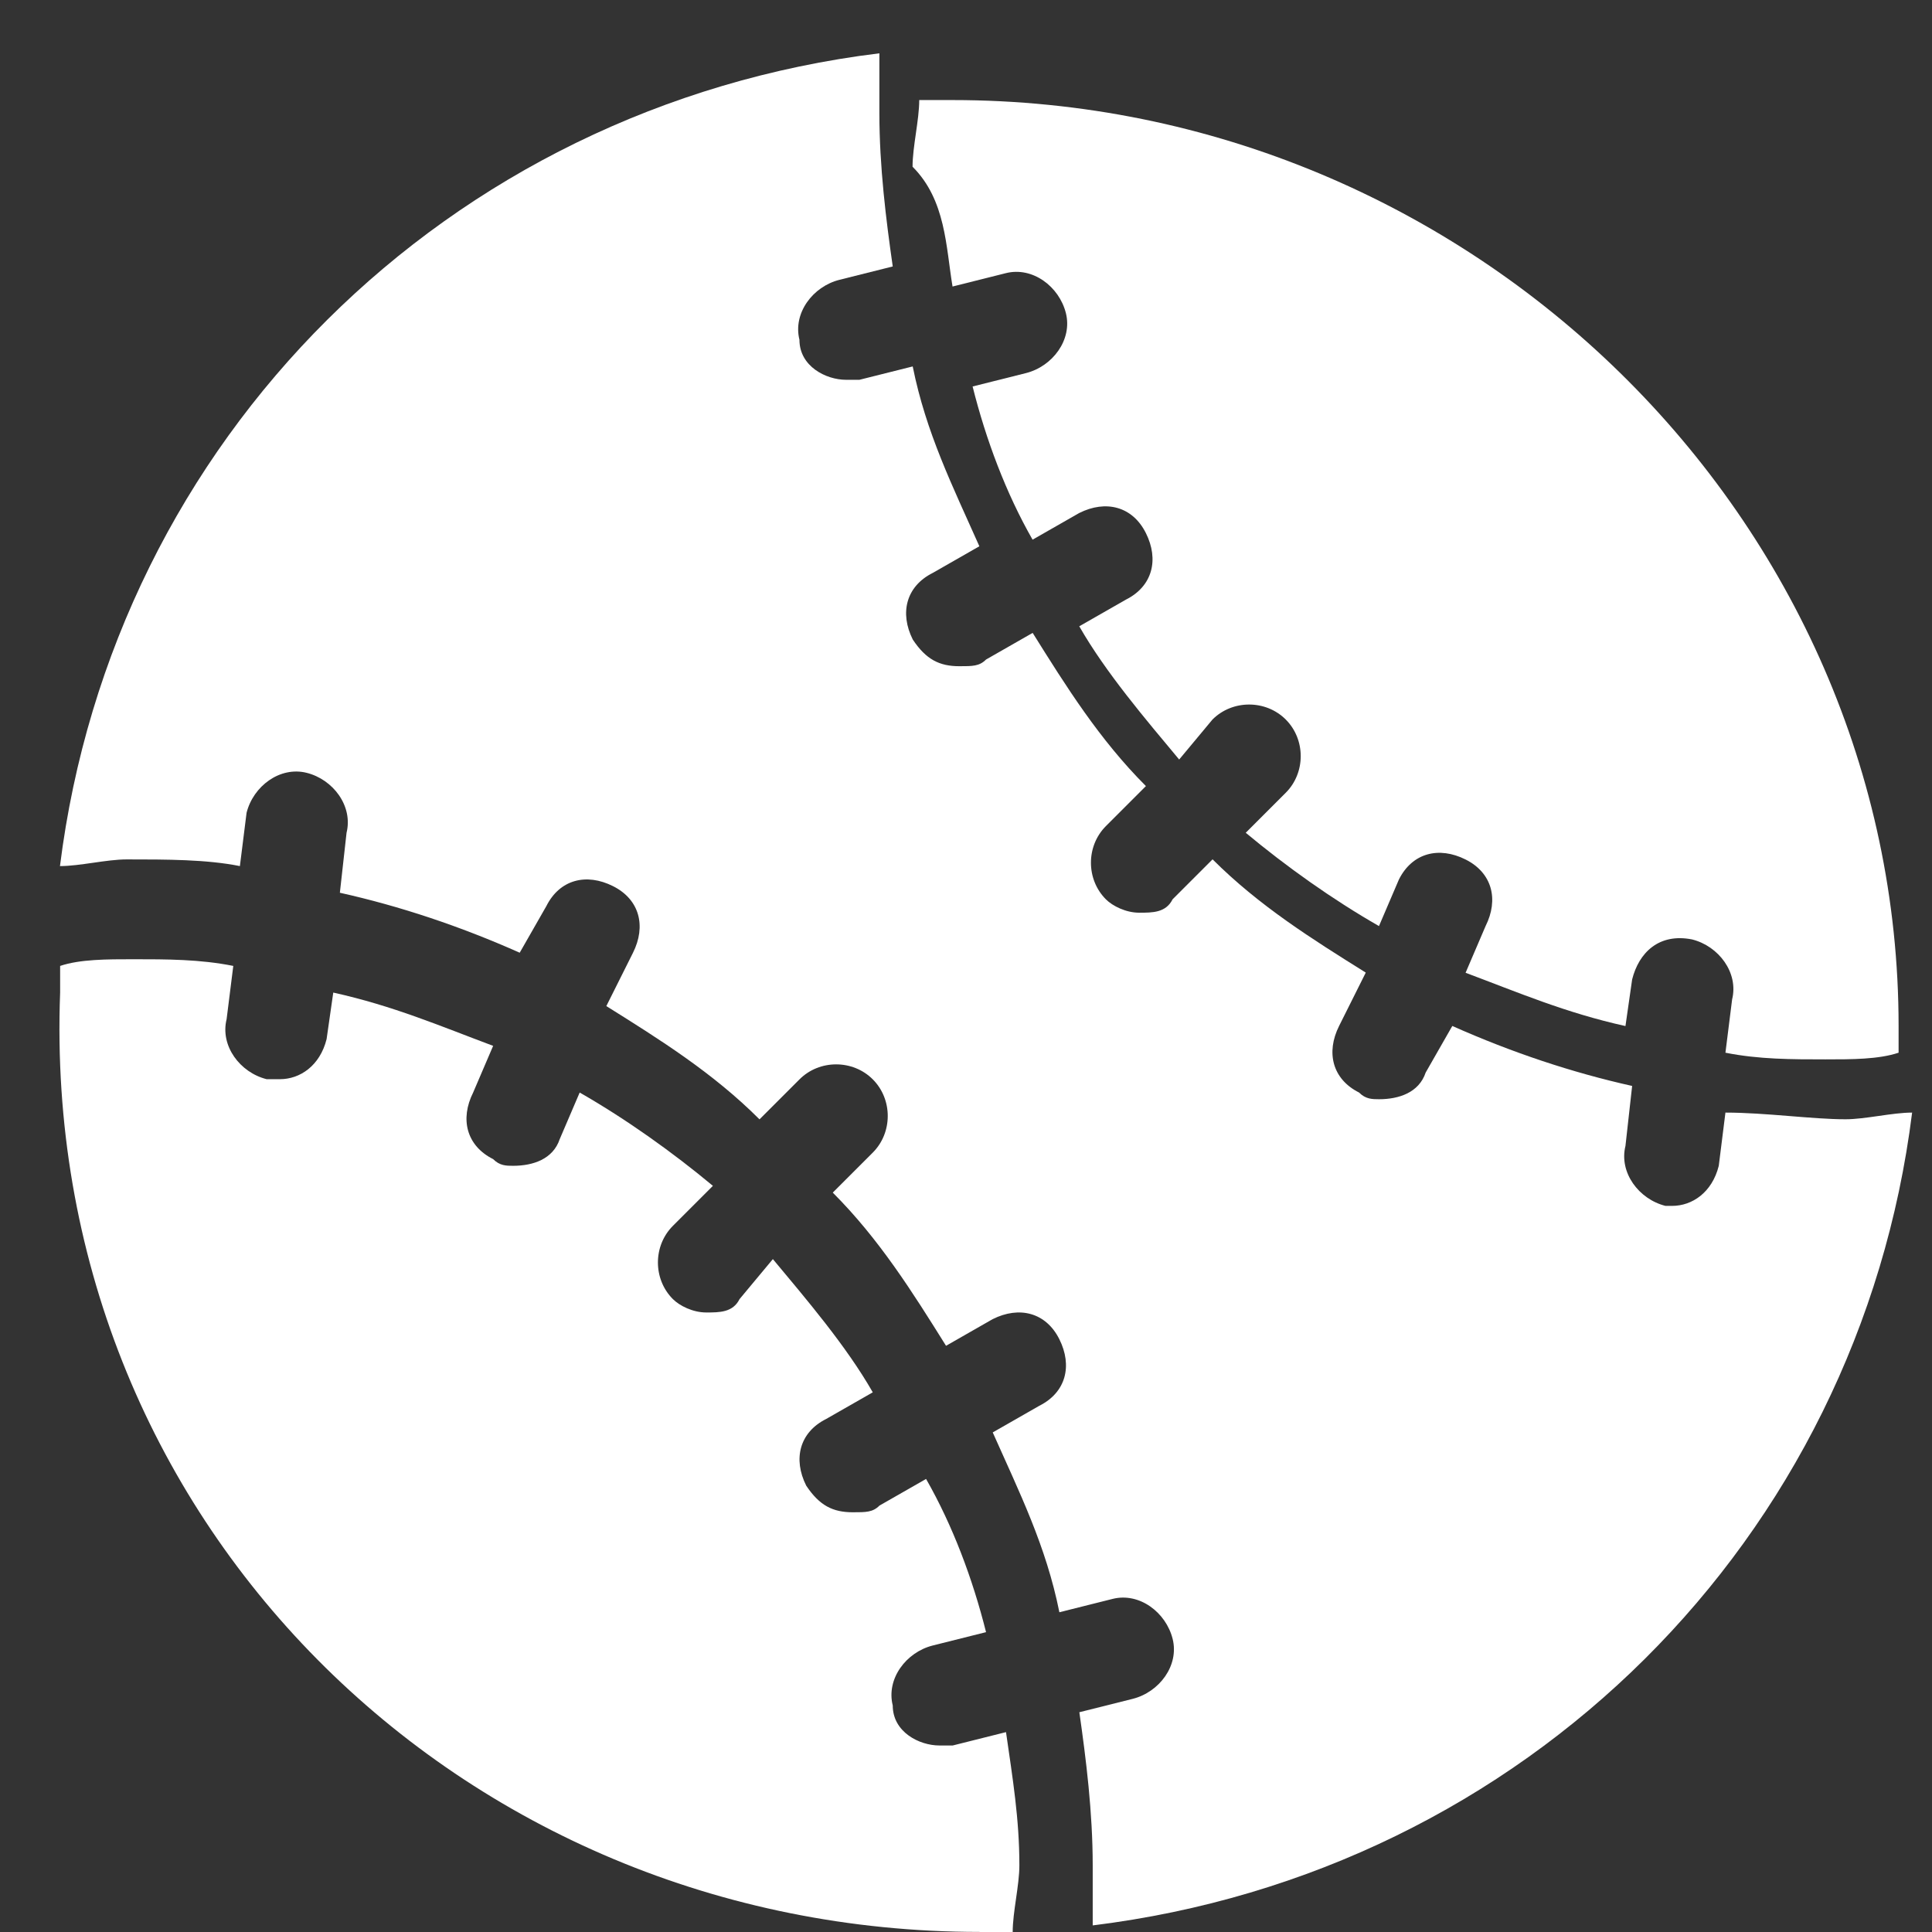
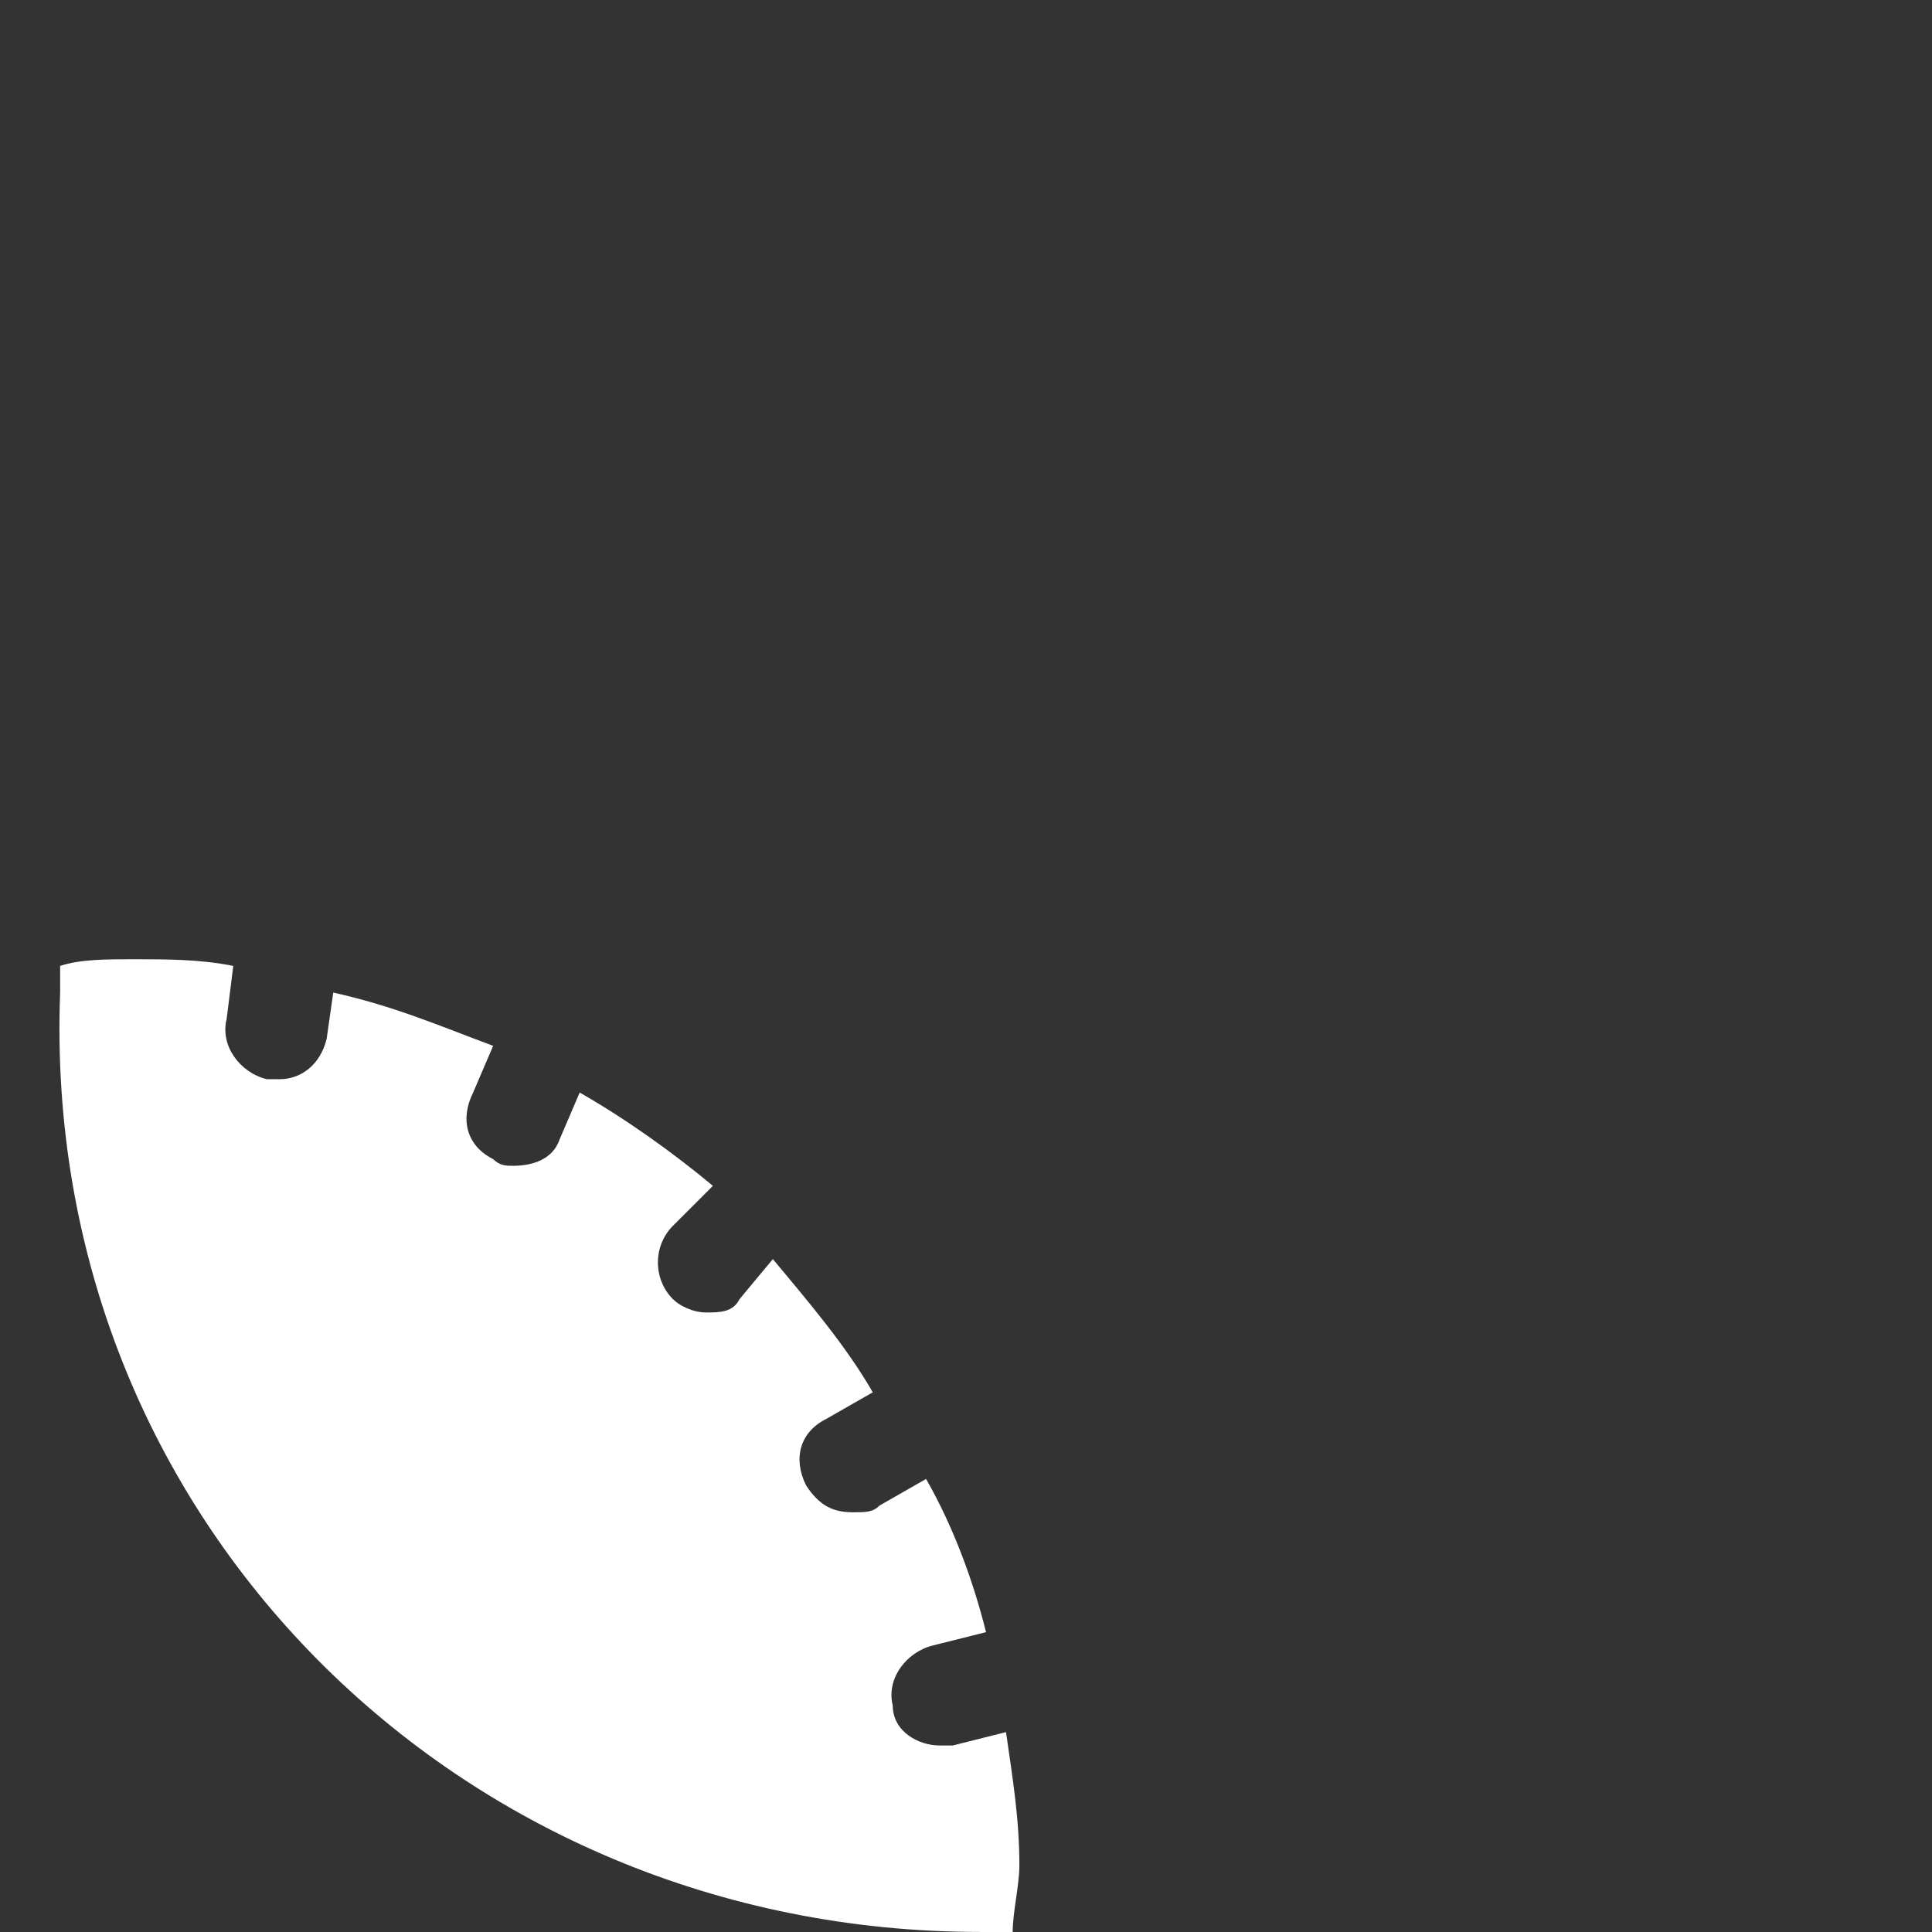
<svg xmlns="http://www.w3.org/2000/svg" version="1.1" width="24" height="24" viewBox="0 0 24 24">
  <rect x="0" y="0" width="24" height="24" fill="#333333" stroke="none" />
  <title>baseball-28px</title>
  <path fill="#fff" d="M12.166 24c0.166 0 0.248 0 0.414 0 0-0.248 0.083-0.579 0.083-0.828 0-0.579-0.083-1.076-0.166-1.655l-0.662 0.166c-0.083 0-0.083 0-0.166 0-0.248 0-0.579-0.166-0.579-0.497-0.083-0.331 0.166-0.662 0.497-0.745l0.662-0.166c-0.166-0.662-0.414-1.324-0.745-1.903l-0.579 0.331c-0.083 0.083-0.166 0.083-0.331 0.083-0.248 0-0.414-0.083-0.579-0.331-0.166-0.331-0.083-0.662 0.248-0.828l0.579-0.331c-0.331-0.579-0.828-1.159-1.241-1.655l-0.414 0.497c-0.083 0.166-0.248 0.166-0.414 0.166s-0.331-0.083-0.414-0.166c-0.248-0.248-0.248-0.662 0-0.91l0.497-0.497c-0.497-0.414-1.076-0.828-1.655-1.159l-0.248 0.579c-0.083 0.248-0.331 0.331-0.579 0.331-0.083 0-0.166 0-0.248-0.083-0.331-0.166-0.414-0.497-0.248-0.828l0.248-0.579c-0.662-0.248-1.241-0.497-1.986-0.662l-0.083 0.579c-0.083 0.331-0.331 0.497-0.579 0.497h-0.166c-0.331-0.083-0.579-0.414-0.497-0.745l0.083-0.662c-0.414-0.083-0.828-0.083-1.241-0.083-0.331 0-0.662 0-0.91 0.083 0 0.083 0 0.166 0 0.331-0.248 6.538 4.966 11.669 11.421 11.669z" />
-   <path fill="#fff" d="M11.834 3.559l0.662-0.166c0.331-0.083 0.662 0.166 0.745 0.497s-0.166 0.662-0.497 0.745l-0.662 0.166c0.166 0.662 0.414 1.324 0.745 1.903l0.579-0.331c0.331-0.166 0.662-0.083 0.828 0.248s0.083 0.662-0.248 0.828l-0.579 0.331c0.331 0.579 0.828 1.159 1.241 1.655l0.414-0.497c0.248-0.248 0.662-0.248 0.91 0s0.248 0.662 0 0.91l-0.497 0.497c0.497 0.414 1.076 0.828 1.655 1.159l0.248-0.579c0.166-0.331 0.497-0.414 0.828-0.248s0.414 0.497 0.248 0.828l-0.248 0.579c0.662 0.248 1.241 0.497 1.986 0.662l0.083-0.579c0.083-0.331 0.331-0.579 0.745-0.497 0.331 0.083 0.579 0.414 0.497 0.745l-0.083 0.662c0.414 0.083 0.828 0.083 1.241 0.083 0.331 0 0.662 0 0.91-0.083 0-0.083 0-0.166 0-0.331 0-6.29-5.297-11.503-11.752-11.503-0.166 0-0.248 0-0.414 0 0 0.248-0.083 0.579-0.083 0.828 0.414 0.414 0.414 0.993 0.497 1.49z" />
-   <path fill="#fff" d="M21.434 13.821l-0.083 0.662c-0.083 0.331-0.331 0.497-0.579 0.497h-0.083c-0.331-0.083-0.579-0.414-0.497-0.745l0.083-0.745c-0.745-0.166-1.49-0.414-2.234-0.745l-0.331 0.579c-0.083 0.248-0.331 0.331-0.579 0.331-0.083 0-0.166 0-0.248-0.083-0.331-0.166-0.414-0.497-0.248-0.828l0.331-0.662c-0.662-0.414-1.324-0.828-1.903-1.407l-0.497 0.497c-0.083 0.166-0.248 0.166-0.414 0.166s-0.331-0.083-0.414-0.166c-0.248-0.248-0.248-0.662 0-0.91l0.497-0.497c-0.579-0.579-0.993-1.241-1.407-1.903l-0.579 0.331c-0.083 0.083-0.166 0.083-0.331 0.083-0.248 0-0.414-0.083-0.579-0.331-0.166-0.331-0.083-0.662 0.248-0.828l0.579-0.331c-0.331-0.745-0.662-1.407-0.828-2.234l-0.662 0.166c-0.083 0-0.083 0-0.166 0-0.248 0-0.579-0.166-0.579-0.497-0.083-0.331 0.166-0.662 0.497-0.745l0.662-0.166c-0.083-0.579-0.166-1.241-0.166-1.903 0-0.248 0-0.497 0-0.745-5.379 0.662-9.517 4.8-10.179 10.097 0.248 0 0.579-0.083 0.828-0.083 0.497 0 0.993 0 1.407 0.083l0.083-0.662c0.083-0.331 0.414-0.579 0.745-0.497s0.579 0.414 0.497 0.745l-0.083 0.745c0.745 0.166 1.49 0.414 2.234 0.745l0.331-0.579c0.166-0.331 0.497-0.414 0.828-0.248s0.414 0.497 0.248 0.828l-0.331 0.662c0.662 0.414 1.324 0.828 1.903 1.407l0.497-0.497c0.248-0.248 0.662-0.248 0.91 0s0.248 0.662 0 0.91l-0.497 0.497c0.579 0.579 0.993 1.241 1.407 1.903l0.579-0.331c0.331-0.166 0.662-0.083 0.828 0.248s0.083 0.662-0.248 0.828l-0.579 0.331c0.331 0.745 0.662 1.407 0.828 2.234l0.662-0.166c0.331-0.083 0.662 0.166 0.745 0.497s-0.166 0.662-0.497 0.745l-0.662 0.166c0.083 0.579 0.166 1.241 0.166 1.903 0 0.248 0 0.497 0 0.745 5.379-0.662 9.517-4.8 10.179-10.097-0.248 0-0.579 0.083-0.828 0.083-0.414 0-0.993-0.083-1.49-0.083z" />
</svg>